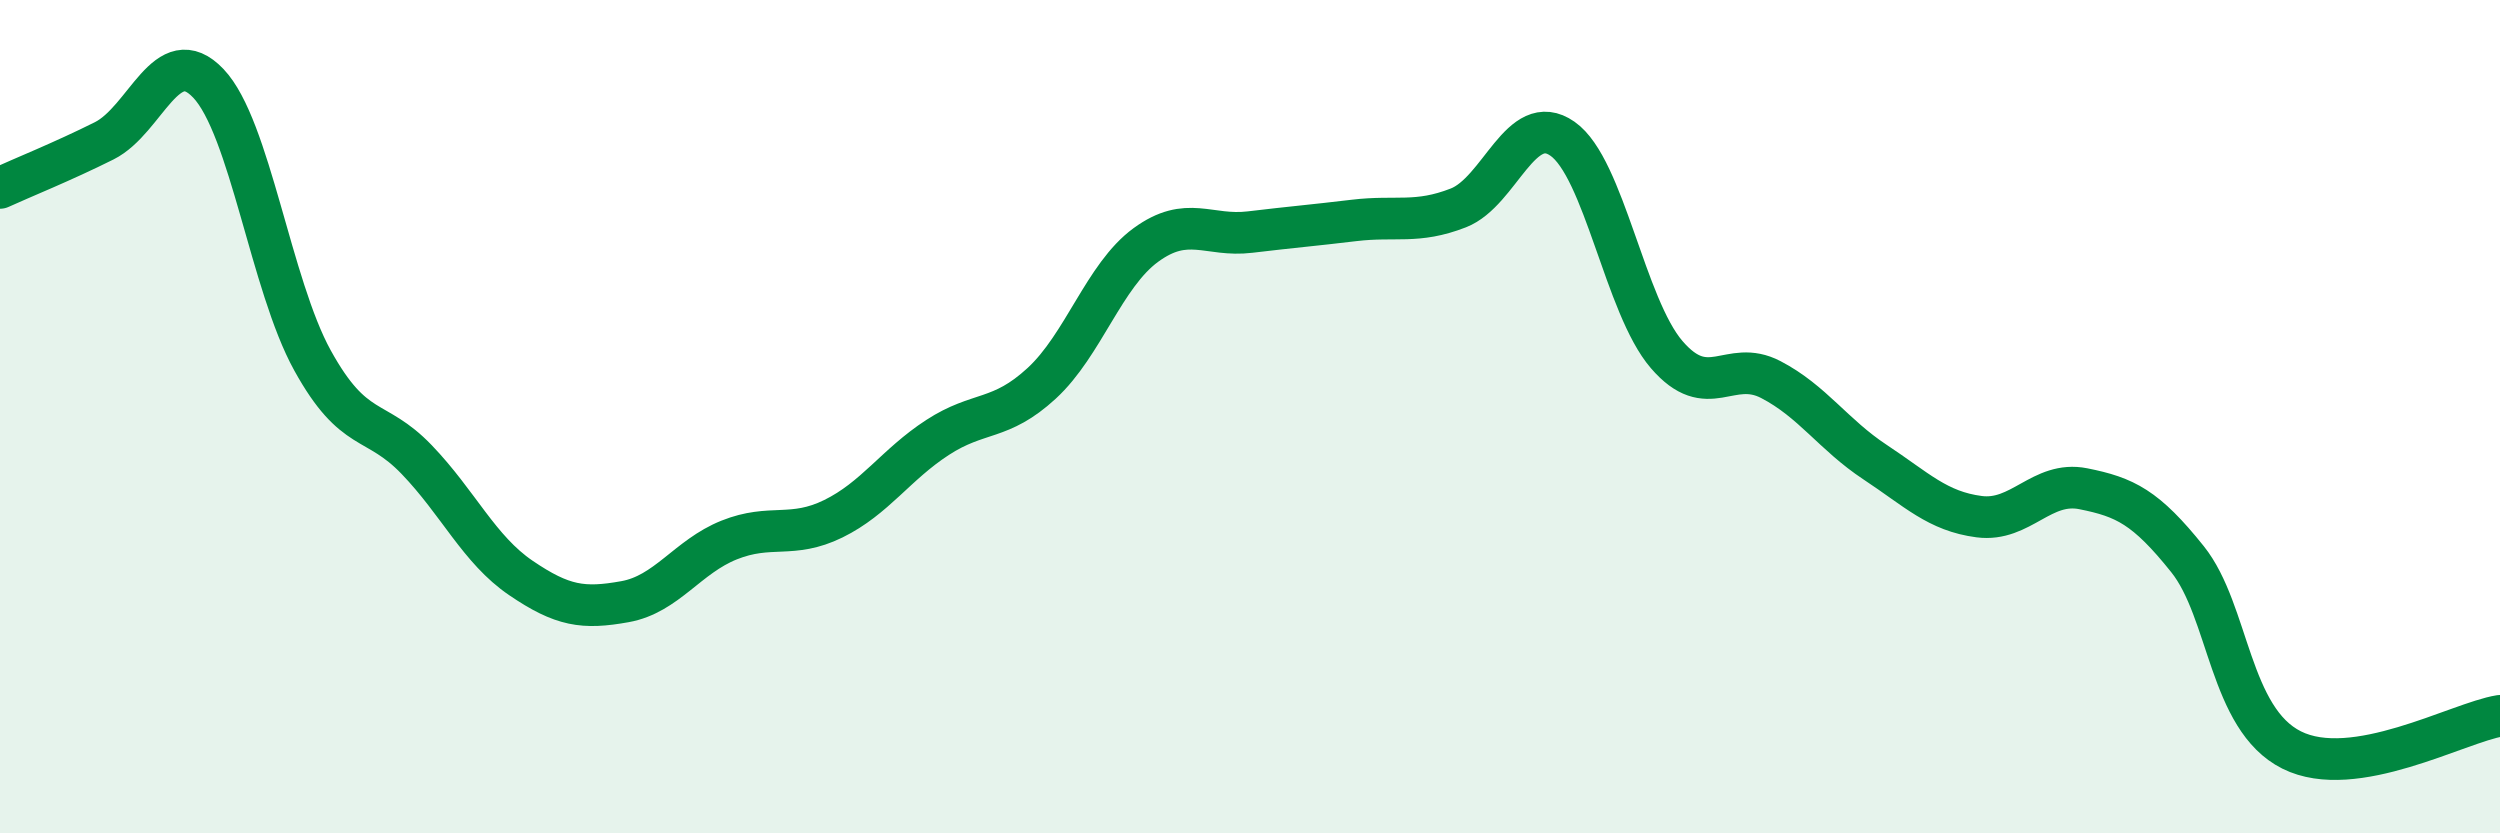
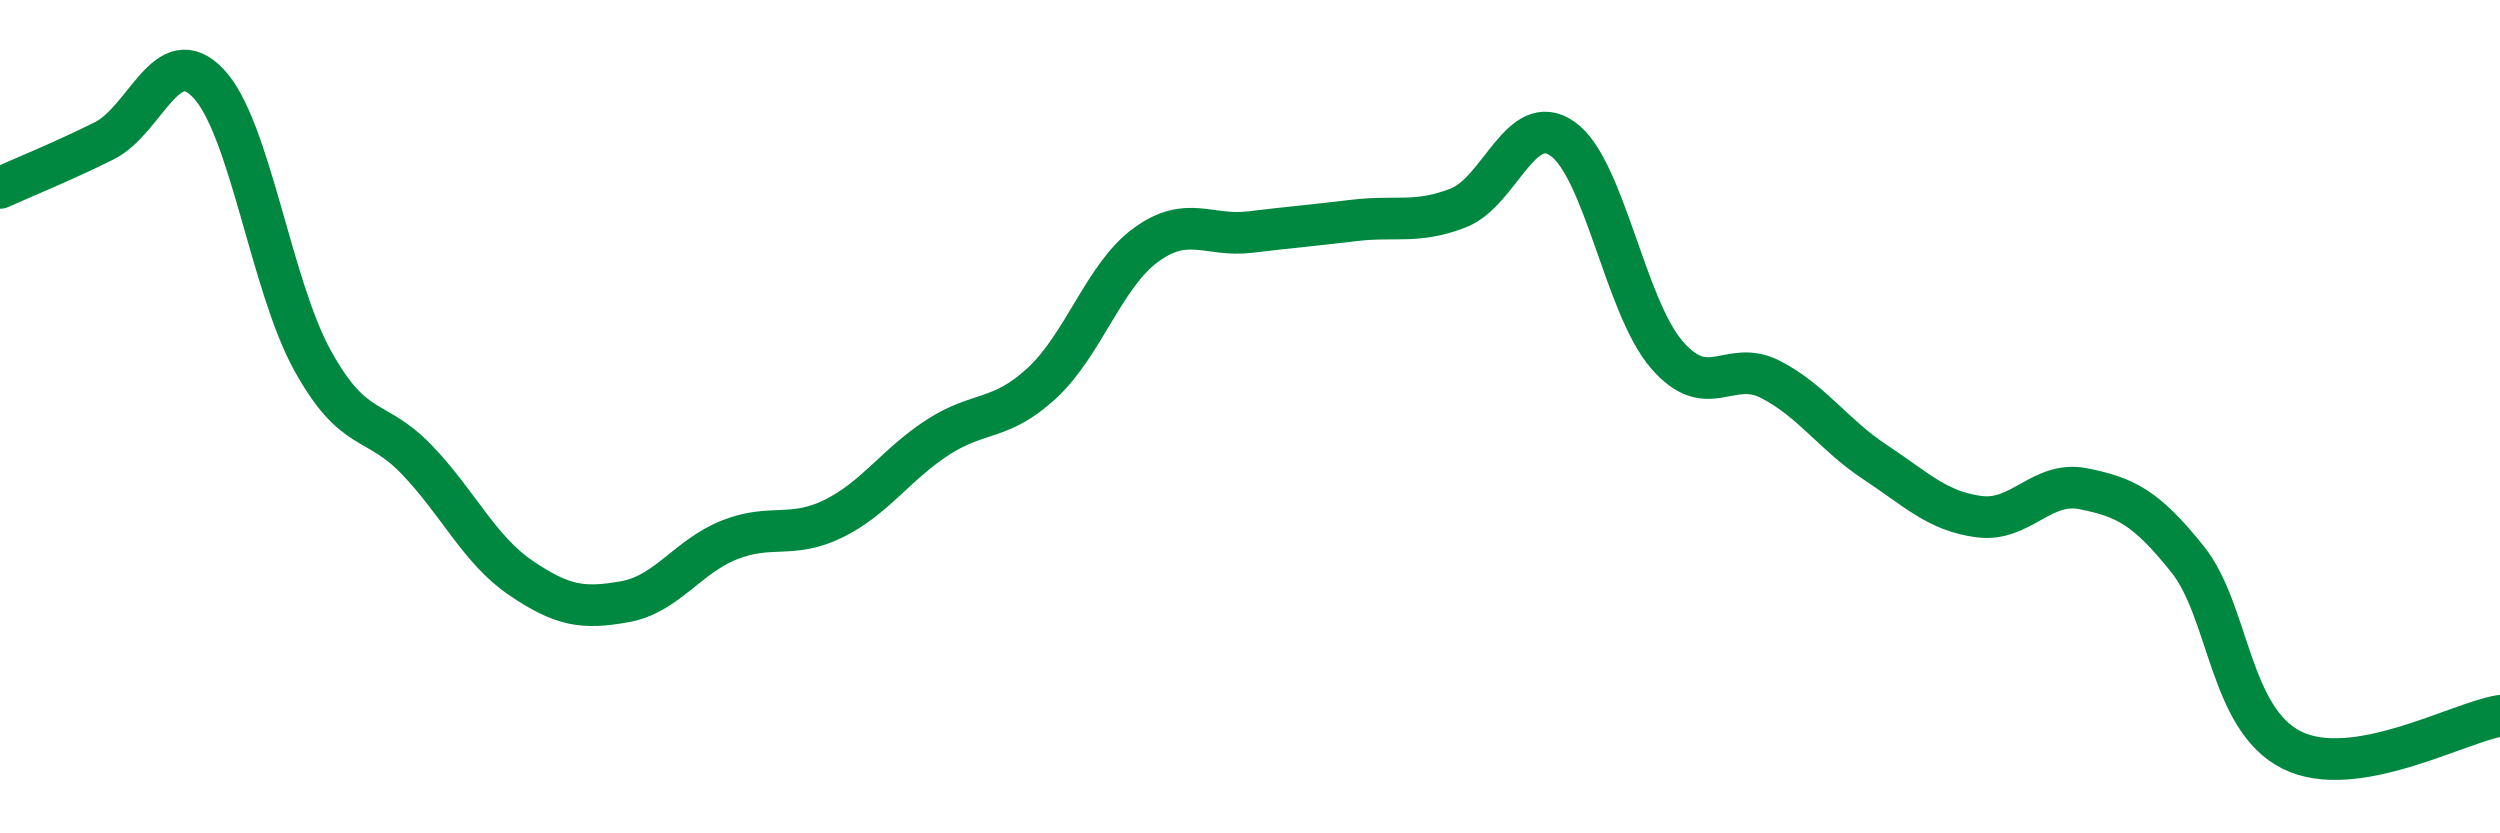
<svg xmlns="http://www.w3.org/2000/svg" width="60" height="20" viewBox="0 0 60 20">
-   <path d="M 0,4.51 C 0.5,4.28 1.5,3.88 2.5,3.38 C 3.5,2.88 4,0.95 5,2 C 6,3.05 6.5,6.84 7.5,8.65 C 8.5,10.46 9,9.99 10,11.03 C 11,12.07 11.5,13.19 12.5,13.87 C 13.5,14.55 14,14.62 15,14.44 C 16,14.26 16.5,13.36 17.5,12.96 C 18.5,12.56 19,12.94 20,12.45 C 21,11.96 21.5,11.15 22.5,10.5 C 23.5,9.85 24,10.12 25,9.2 C 26,8.28 26.5,6.61 27.5,5.88 C 28.5,5.15 29,5.69 30,5.57 C 31,5.45 31.5,5.41 32.5,5.29 C 33.5,5.17 34,5.38 35,4.99 C 36,4.6 36.5,2.63 37.5,3.33 C 38.5,4.03 39,7.35 40,8.51 C 41,9.67 41.5,8.59 42.5,9.11 C 43.5,9.63 44,10.43 45,11.09 C 46,11.75 46.5,12.27 47.5,12.4 C 48.5,12.53 49,11.53 50,11.73 C 51,11.93 51.5,12.17 52.5,13.42 C 53.5,14.67 53.5,17.25 55,18 C 56.5,18.75 59,17.34 60,17.18L60 20L0 20Z" fill="#008740" opacity="0.1" stroke-linecap="round" stroke-linejoin="round" />
  <path d="M 0,4.51 C 0.5,4.28 1.5,3.88 2.5,3.38 C 3.5,2.88 4,0.95 5,2 C 6,3.05 6.5,6.84 7.5,8.65 C 8.5,10.46 9,9.99 10,11.03 C 11,12.07 11.5,13.19 12.5,13.87 C 13.5,14.55 14,14.62 15,14.44 C 16,14.26 16.5,13.36 17.5,12.96 C 18.5,12.56 19,12.94 20,12.45 C 21,11.96 21.5,11.15 22.5,10.5 C 23.5,9.85 24,10.12 25,9.2 C 26,8.28 26.5,6.61 27.5,5.88 C 28.5,5.15 29,5.69 30,5.57 C 31,5.45 31.5,5.41 32.5,5.29 C 33.5,5.17 34,5.38 35,4.99 C 36,4.6 36.5,2.63 37.5,3.33 C 38.5,4.03 39,7.35 40,8.51 C 41,9.67 41.5,8.59 42.5,9.11 C 43.5,9.63 44,10.43 45,11.09 C 46,11.75 46.5,12.27 47.5,12.4 C 48.5,12.53 49,11.53 50,11.73 C 51,11.93 51.5,12.17 52.5,13.42 C 53.5,14.67 53.5,17.25 55,18 C 56.5,18.75 59,17.34 60,17.18" stroke="#008740" stroke-width="1" fill="none" stroke-linecap="round" stroke-linejoin="round" />
</svg>